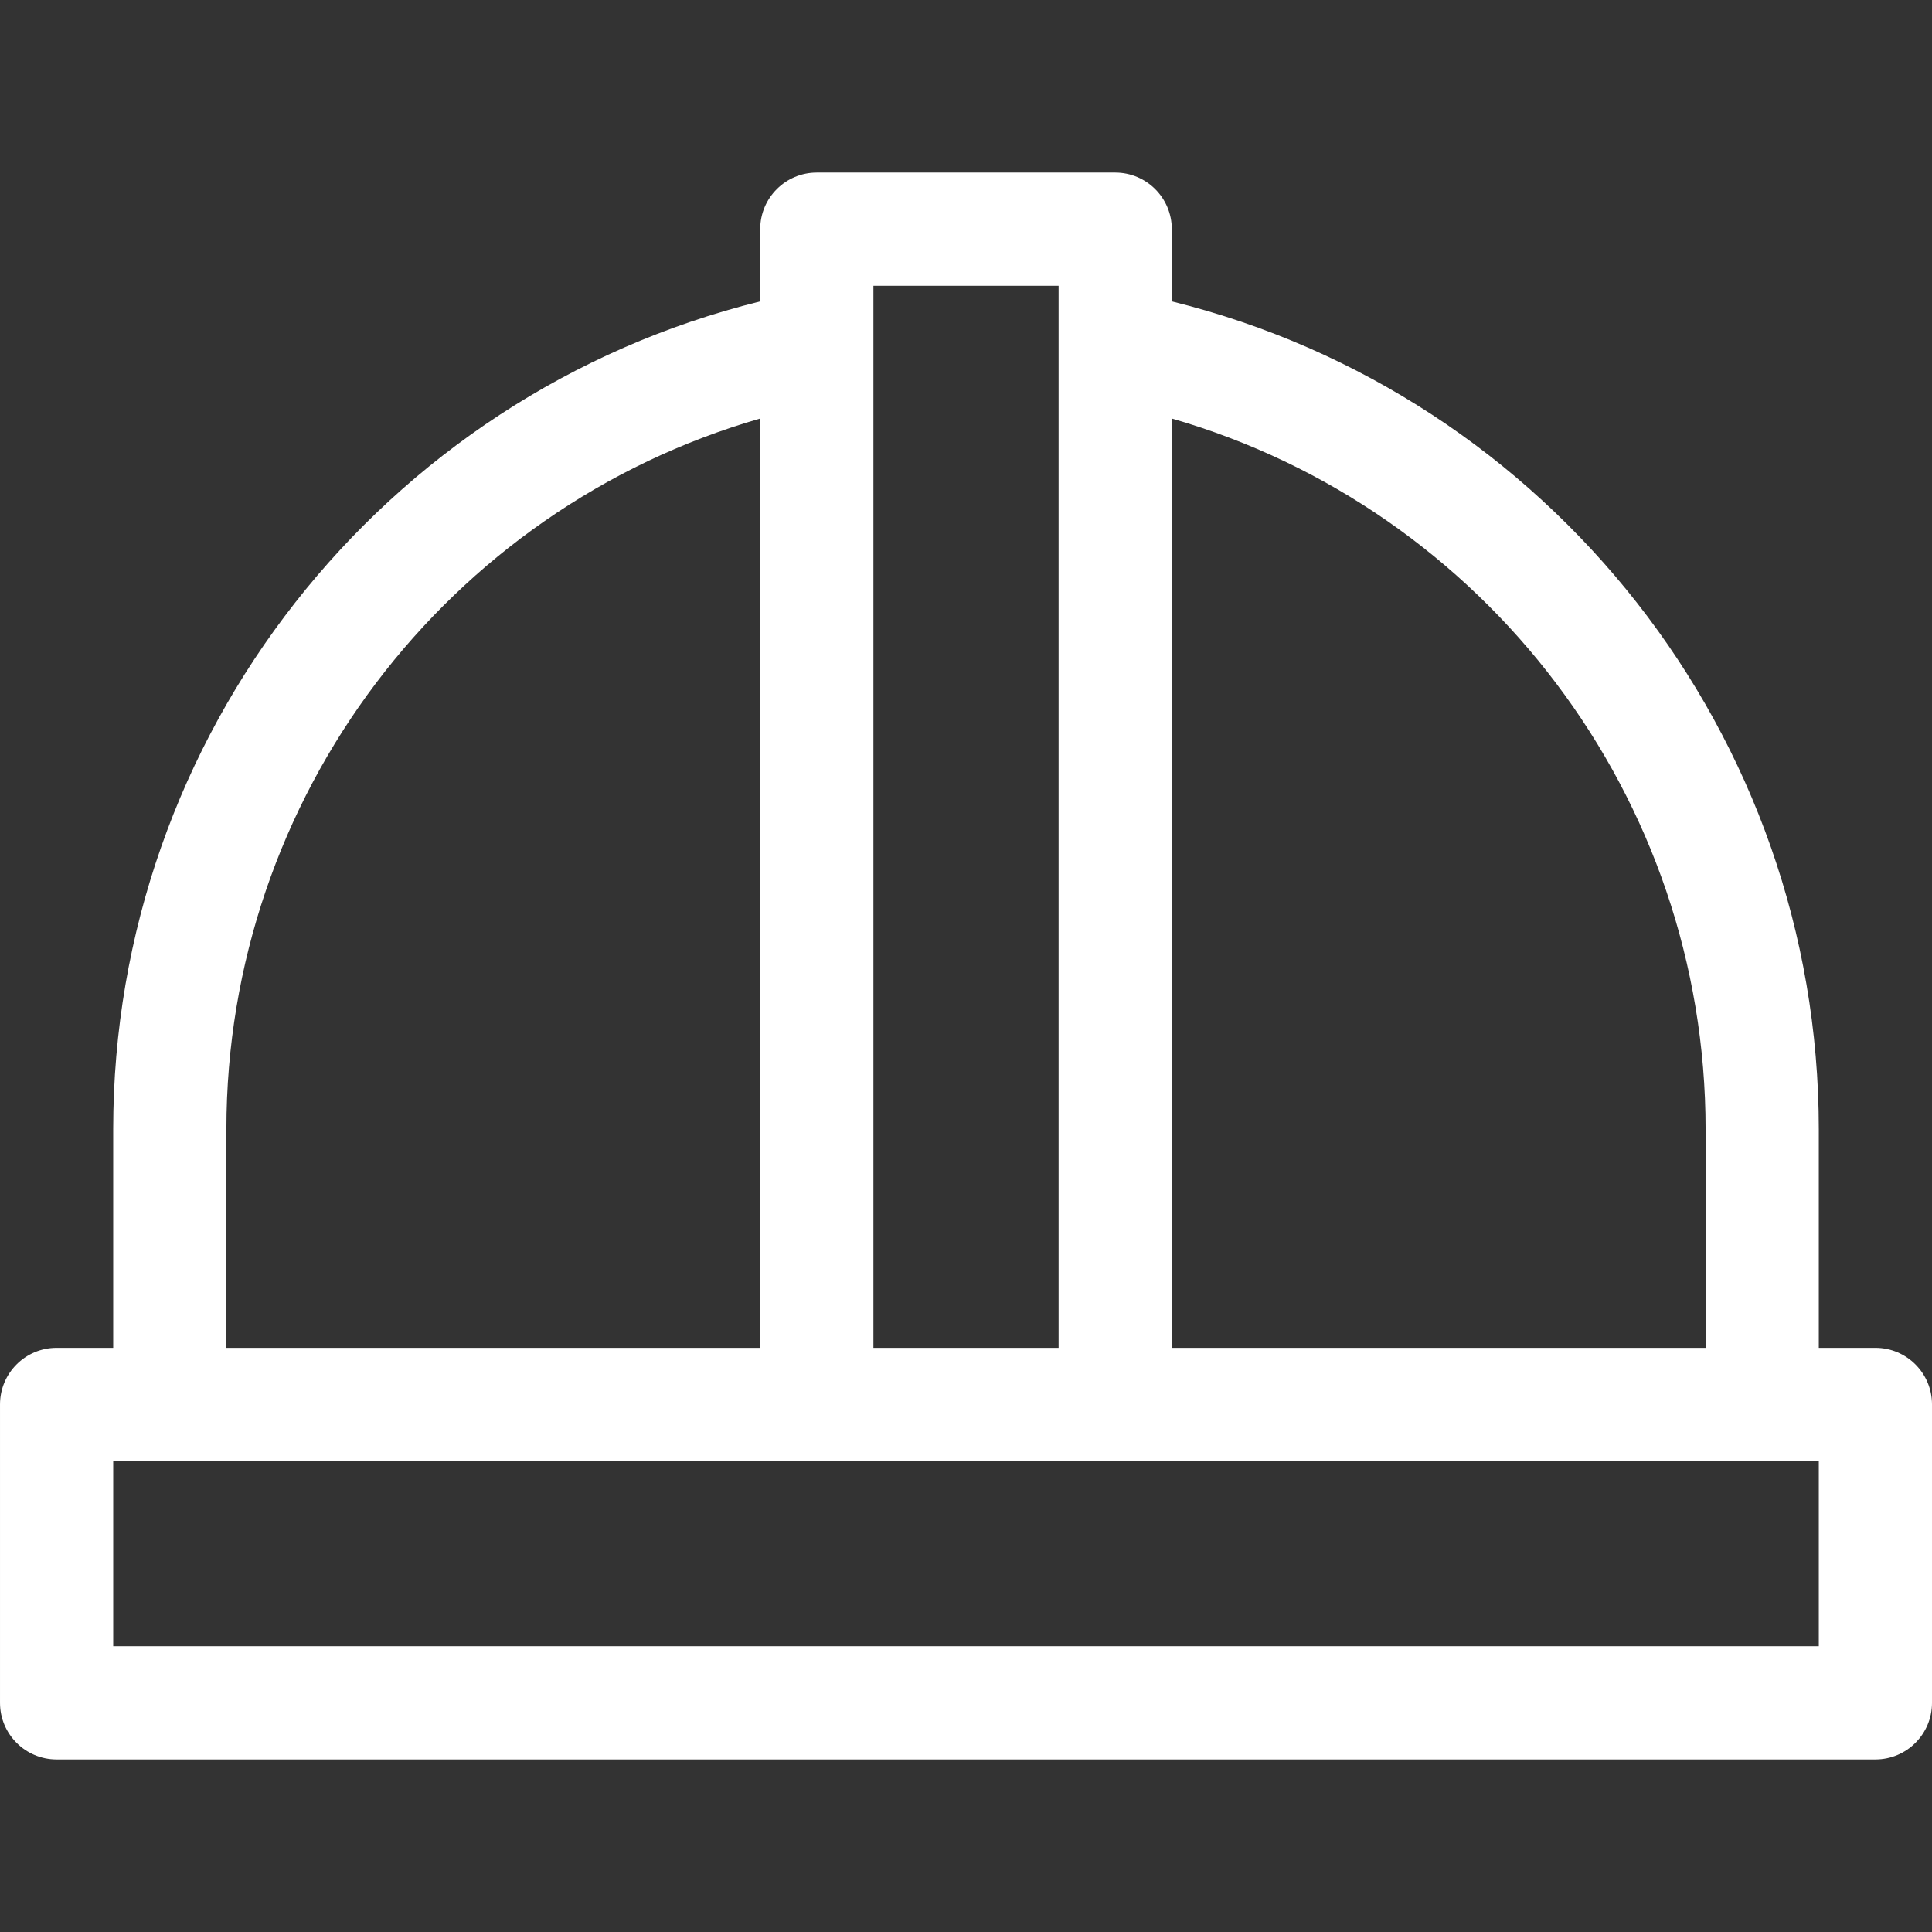
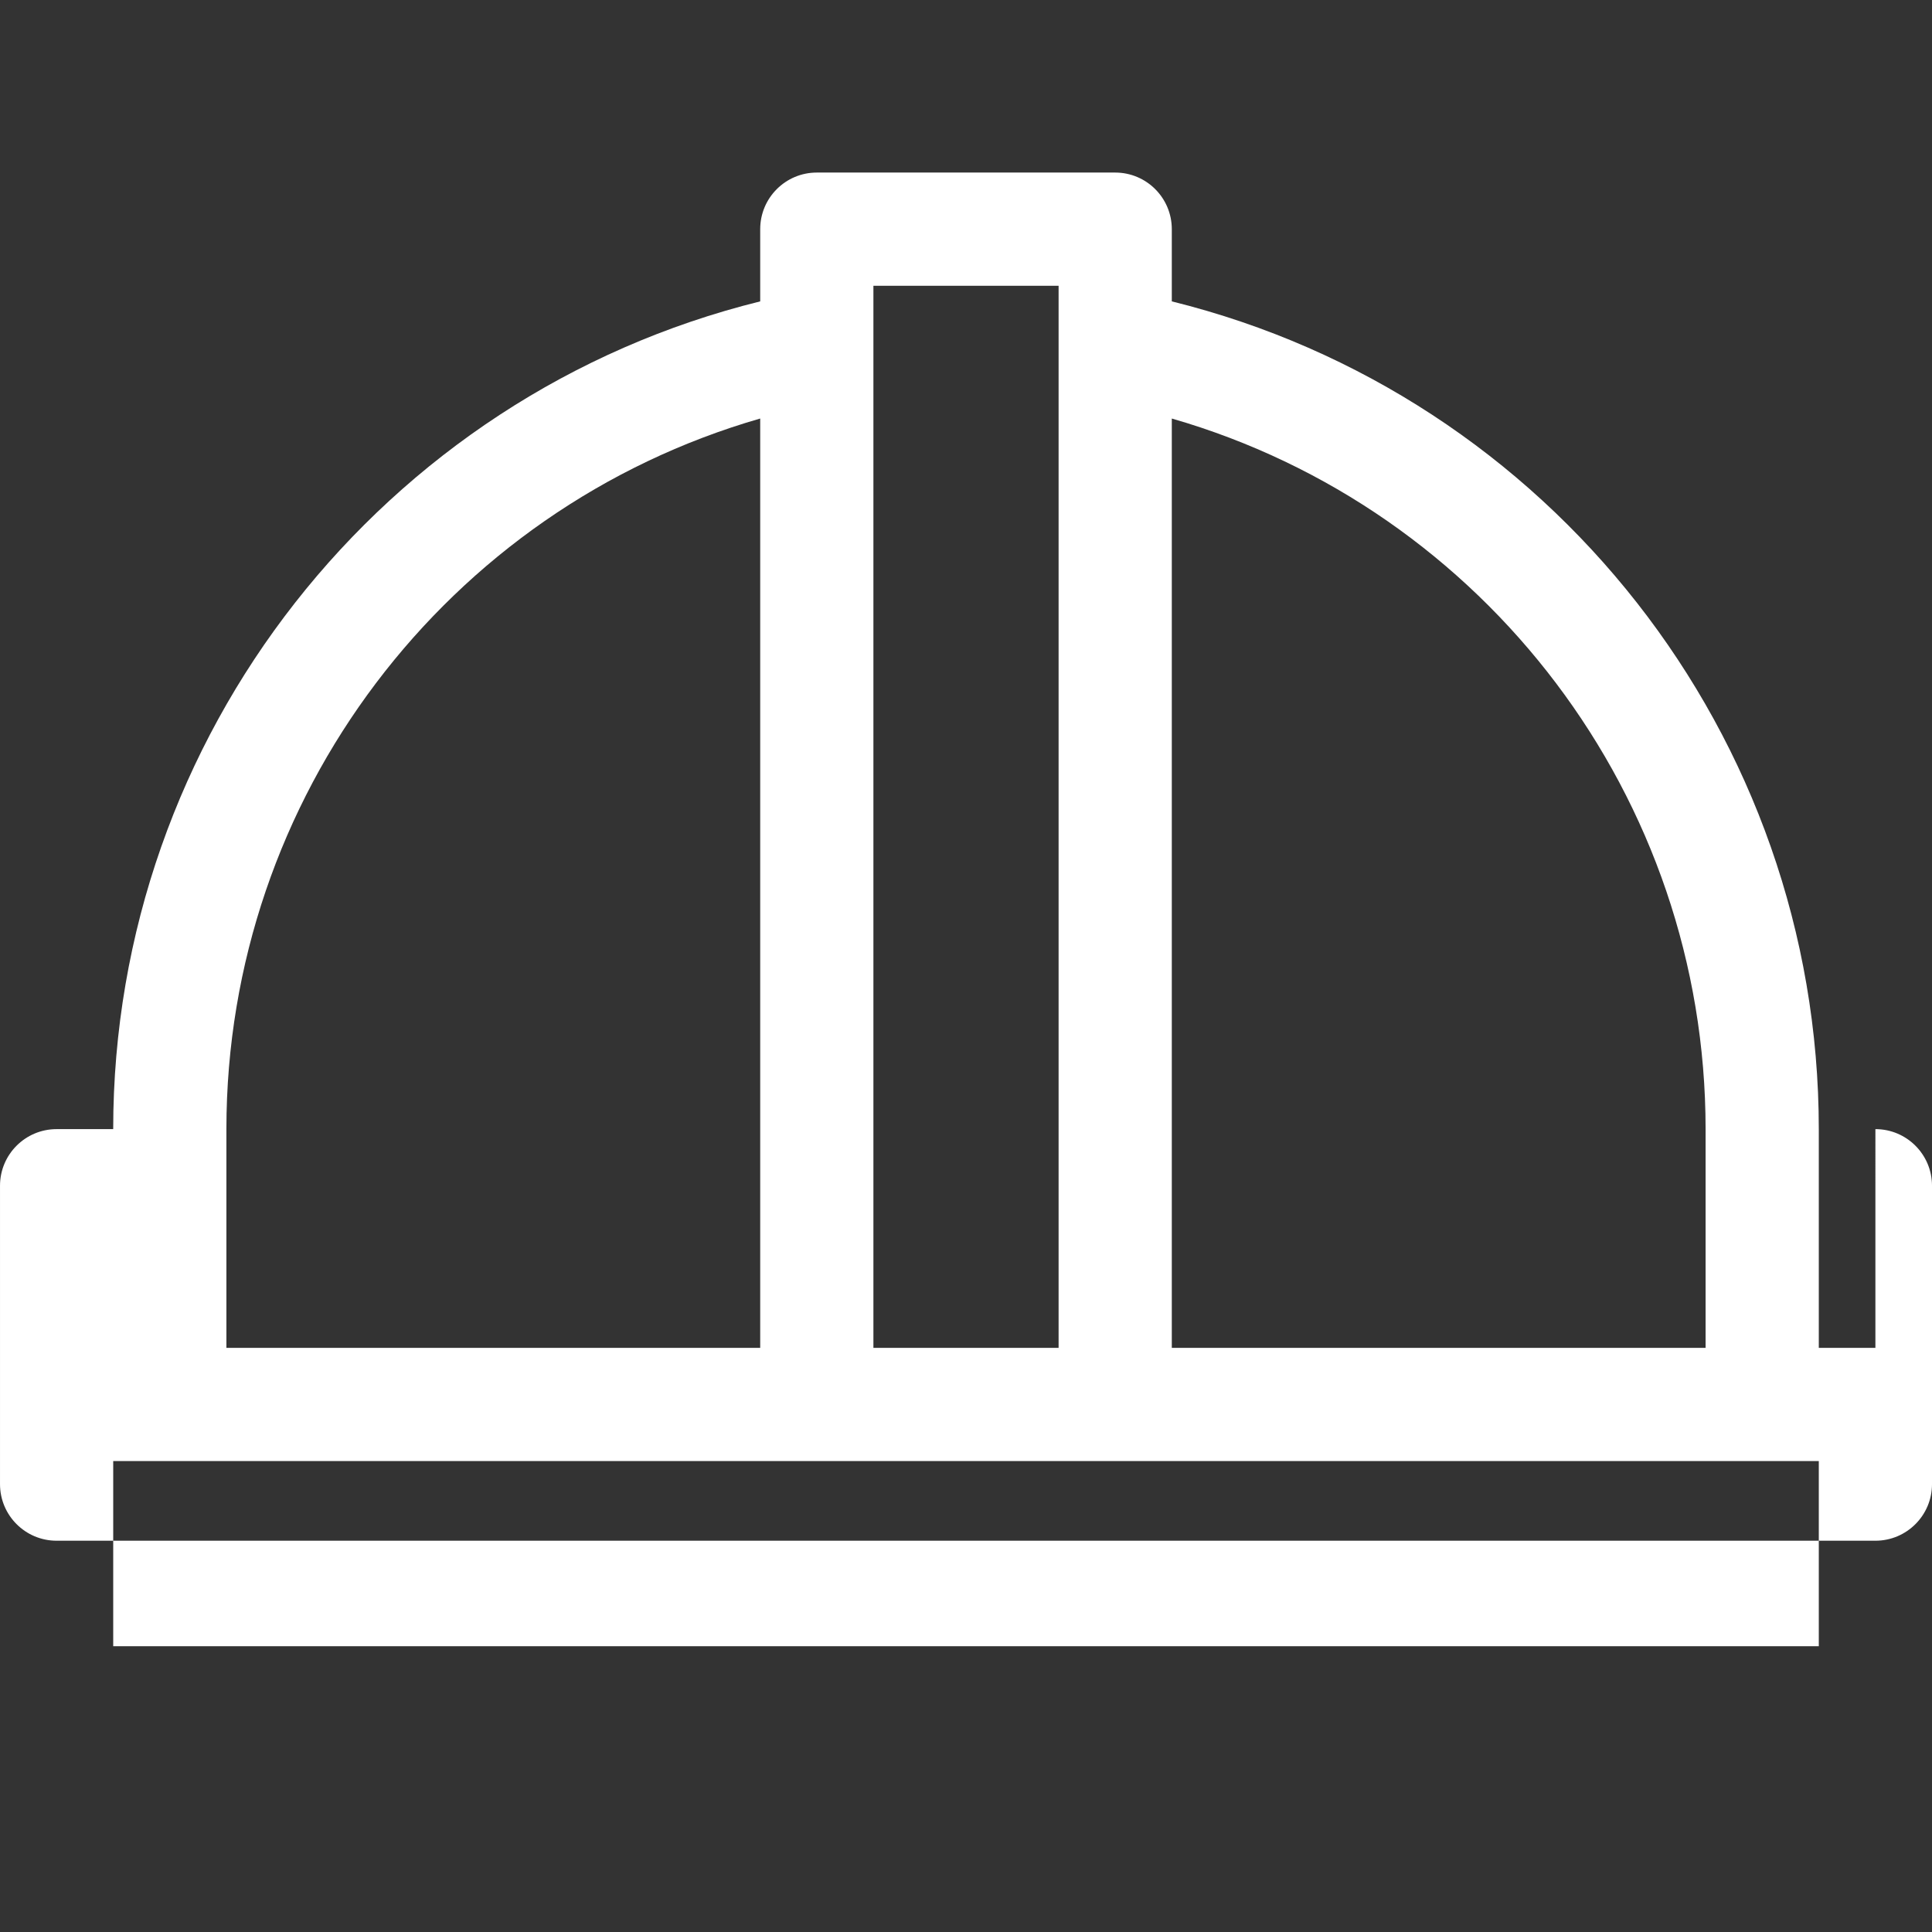
<svg xmlns="http://www.w3.org/2000/svg" id="Capa_1" enable-background="new 0 0 511.988 511.988" height="512" viewBox="0 0 511.988 511.988" width="512">
  <rect x="0" y="0" width="511.988" height="511.988" fill="#333333" stroke="none" />
  <g>
-     <path d="m496.988 357.185h-15v-57.962c0-104.285-71.389-194.601-171.456-219.357v-19.138c0-8.284-6.716-15-15-15h-79.076c-8.284 0-15 6.716-15 15v19.138c-100.069 24.752-171.46 115.069-171.46 219.357v57.962h-14.996c-8.284 0-15 6.716-15 15v79.075c0 8.284 6.716 15 15 15h481.988c8.284 0 15-6.716 15-15v-79.075c0-8.284-6.716-15-15-15zm-45-57.962v57.962h-141.456v-246.274c82.966 23.92 141.456 100.393 141.456 188.312zm-171.456-223.495v281.457h-49.076v-281.457zm-220.536 223.495c0-87.922 58.491-164.395 141.46-188.313v246.275h-141.46zm421.992 137.037h-451.988v-49.075h451.988z" fill="#ffffff" />
+     <path d="m496.988 357.185h-15v-57.962c0-104.285-71.389-194.601-171.456-219.357v-19.138c0-8.284-6.716-15-15-15h-79.076c-8.284 0-15 6.716-15 15v19.138c-100.069 24.752-171.46 115.069-171.46 219.357h-14.996c-8.284 0-15 6.716-15 15v79.075c0 8.284 6.716 15 15 15h481.988c8.284 0 15-6.716 15-15v-79.075c0-8.284-6.716-15-15-15zm-45-57.962v57.962h-141.456v-246.274c82.966 23.92 141.456 100.393 141.456 188.312zm-171.456-223.495v281.457h-49.076v-281.457zm-220.536 223.495c0-87.922 58.491-164.395 141.46-188.313v246.275h-141.46zm421.992 137.037h-451.988v-49.075h451.988z" fill="#ffffff" />
  </g>
</svg>